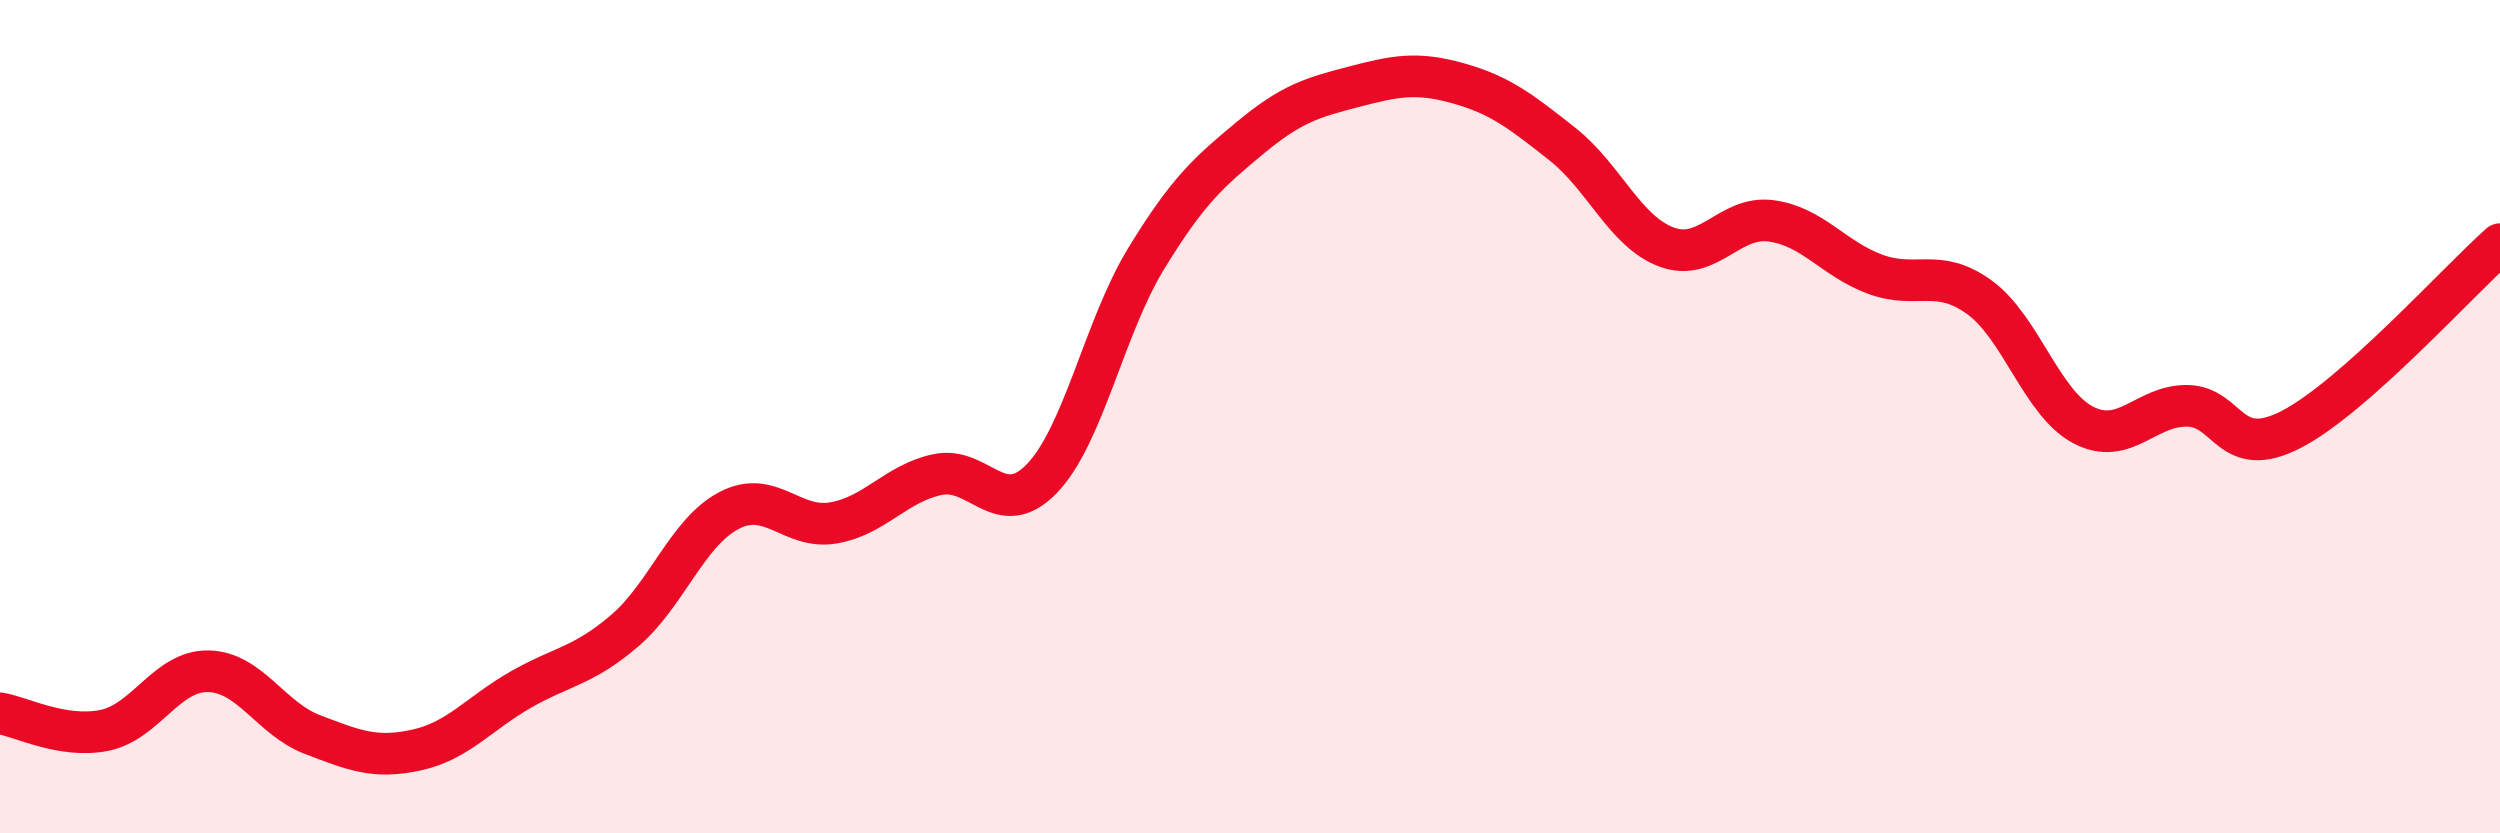
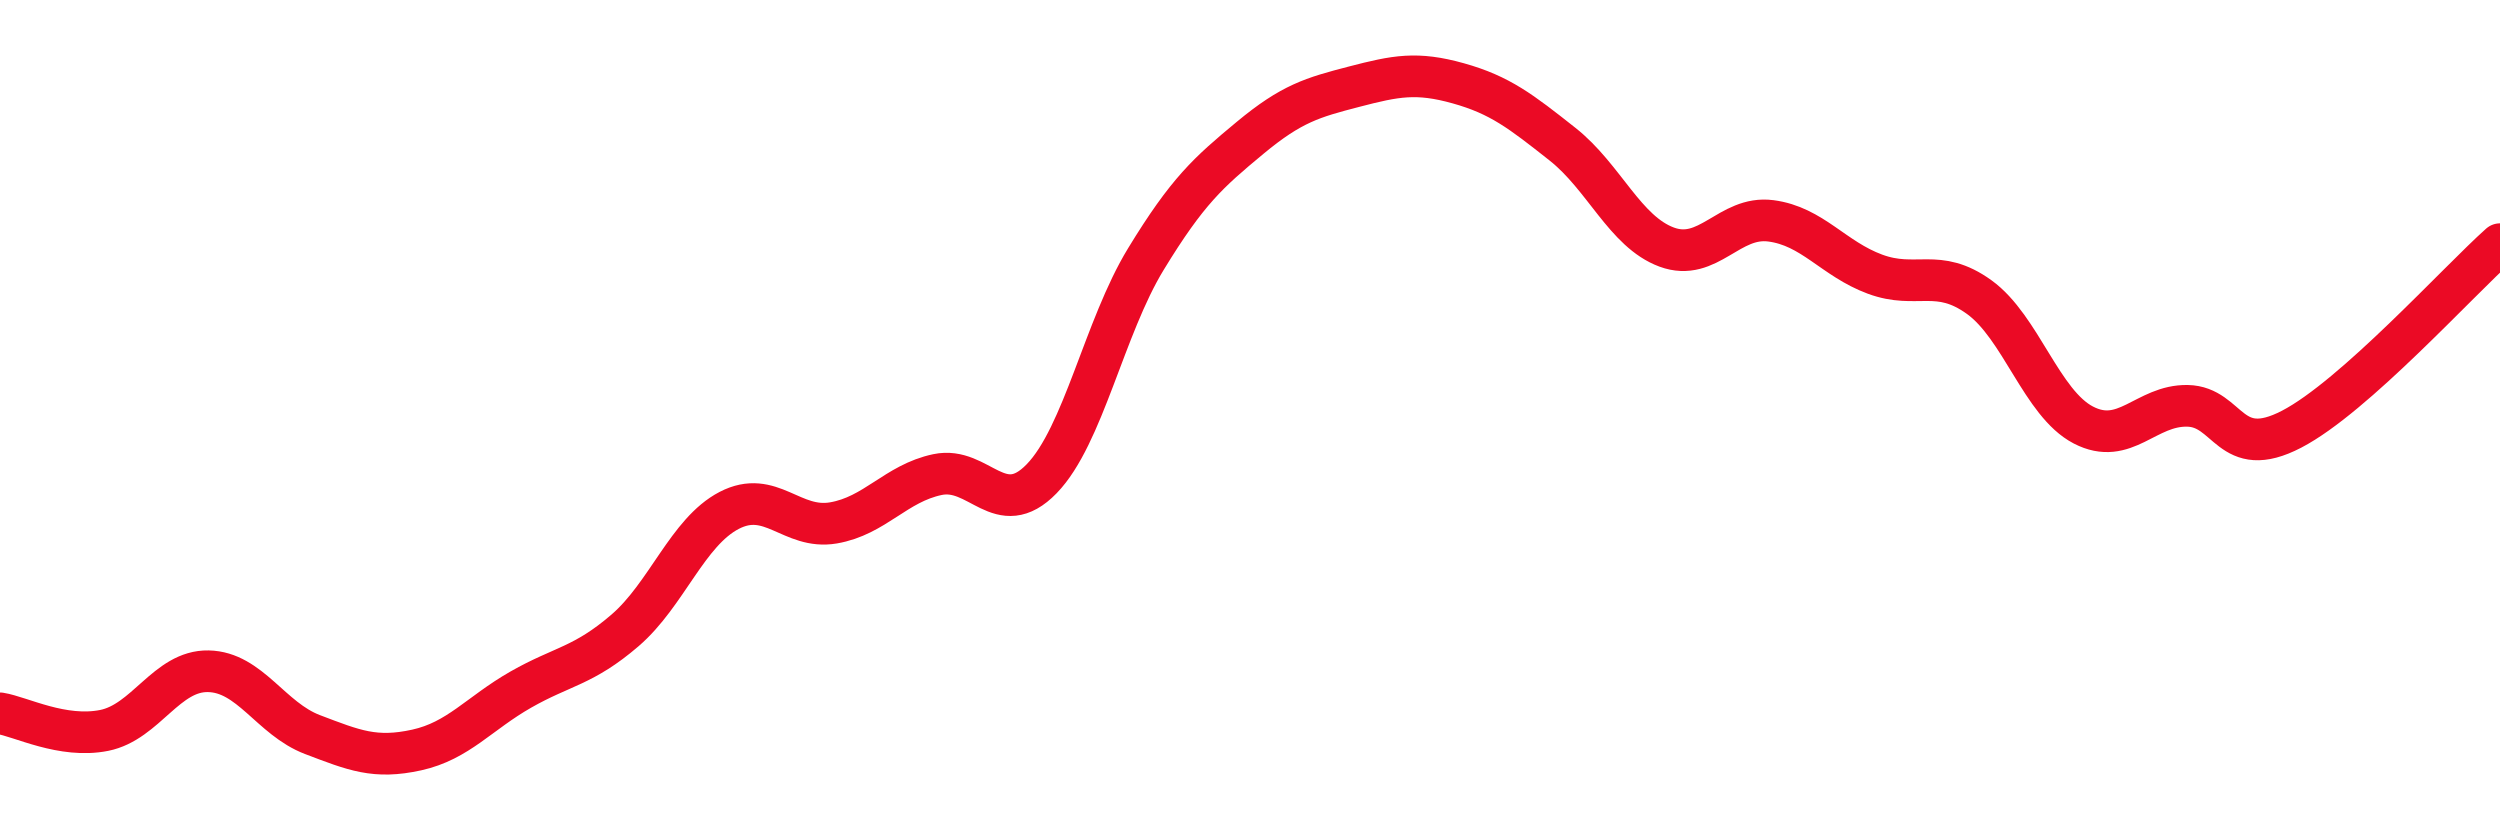
<svg xmlns="http://www.w3.org/2000/svg" width="60" height="20" viewBox="0 0 60 20">
-   <path d="M 0,17.12 C 0.5,17.2 1.5,17.73 2.5,17.53 C 3.5,17.33 4,16.09 5,16.11 C 6,16.13 6.5,17.25 7.5,17.63 C 8.5,18.01 9,18.22 10,18 C 11,17.78 11.5,17.12 12.5,16.55 C 13.5,15.98 14,15.99 15,15.13 C 16,14.27 16.5,12.77 17.5,12.25 C 18.5,11.73 19,12.72 20,12.55 C 21,12.38 21.5,11.6 22.5,11.39 C 23.5,11.18 24,12.52 25,11.49 C 26,10.46 26.5,7.86 27.5,6.22 C 28.5,4.58 29,4.14 30,3.31 C 31,2.48 31.5,2.34 32.5,2.08 C 33.5,1.82 34,1.72 35,2 C 36,2.28 36.5,2.67 37.5,3.46 C 38.5,4.25 39,5.56 40,5.93 C 41,6.3 41.5,5.17 42.5,5.3 C 43.5,5.43 44,6.21 45,6.58 C 46,6.95 46.5,6.41 47.5,7.13 C 48.5,7.85 49,9.68 50,10.2 C 51,10.72 51.5,9.72 52.5,9.74 C 53.5,9.76 53.5,11.08 55,10.3 C 56.5,9.52 59,6.75 60,5.86L60 20L0 20Z" fill="#EB0A25" opacity="0.1" stroke-linecap="round" stroke-linejoin="round" />
  <path d="M 0,17.12 C 0.5,17.2 1.5,17.73 2.5,17.53 C 3.5,17.33 4,16.09 5,16.11 C 6,16.13 6.5,17.25 7.5,17.63 C 8.5,18.01 9,18.22 10,18 C 11,17.78 11.5,17.12 12.5,16.55 C 13.5,15.98 14,15.99 15,15.13 C 16,14.27 16.5,12.77 17.5,12.25 C 18.5,11.73 19,12.72 20,12.55 C 21,12.38 21.5,11.6 22.5,11.39 C 23.5,11.18 24,12.52 25,11.49 C 26,10.46 26.5,7.86 27.5,6.22 C 28.5,4.58 29,4.14 30,3.31 C 31,2.48 31.5,2.34 32.5,2.08 C 33.5,1.82 34,1.72 35,2 C 36,2.28 36.5,2.67 37.5,3.46 C 38.5,4.25 39,5.56 40,5.93 C 41,6.3 41.5,5.17 42.5,5.3 C 43.5,5.43 44,6.21 45,6.58 C 46,6.95 46.5,6.41 47.5,7.13 C 48.5,7.85 49,9.68 50,10.2 C 51,10.72 51.5,9.72 52.5,9.74 C 53.5,9.76 53.5,11.08 55,10.3 C 56.5,9.52 59,6.75 60,5.86" stroke="#EB0A25" stroke-width="1" fill="none" stroke-linecap="round" stroke-linejoin="round" />
</svg>